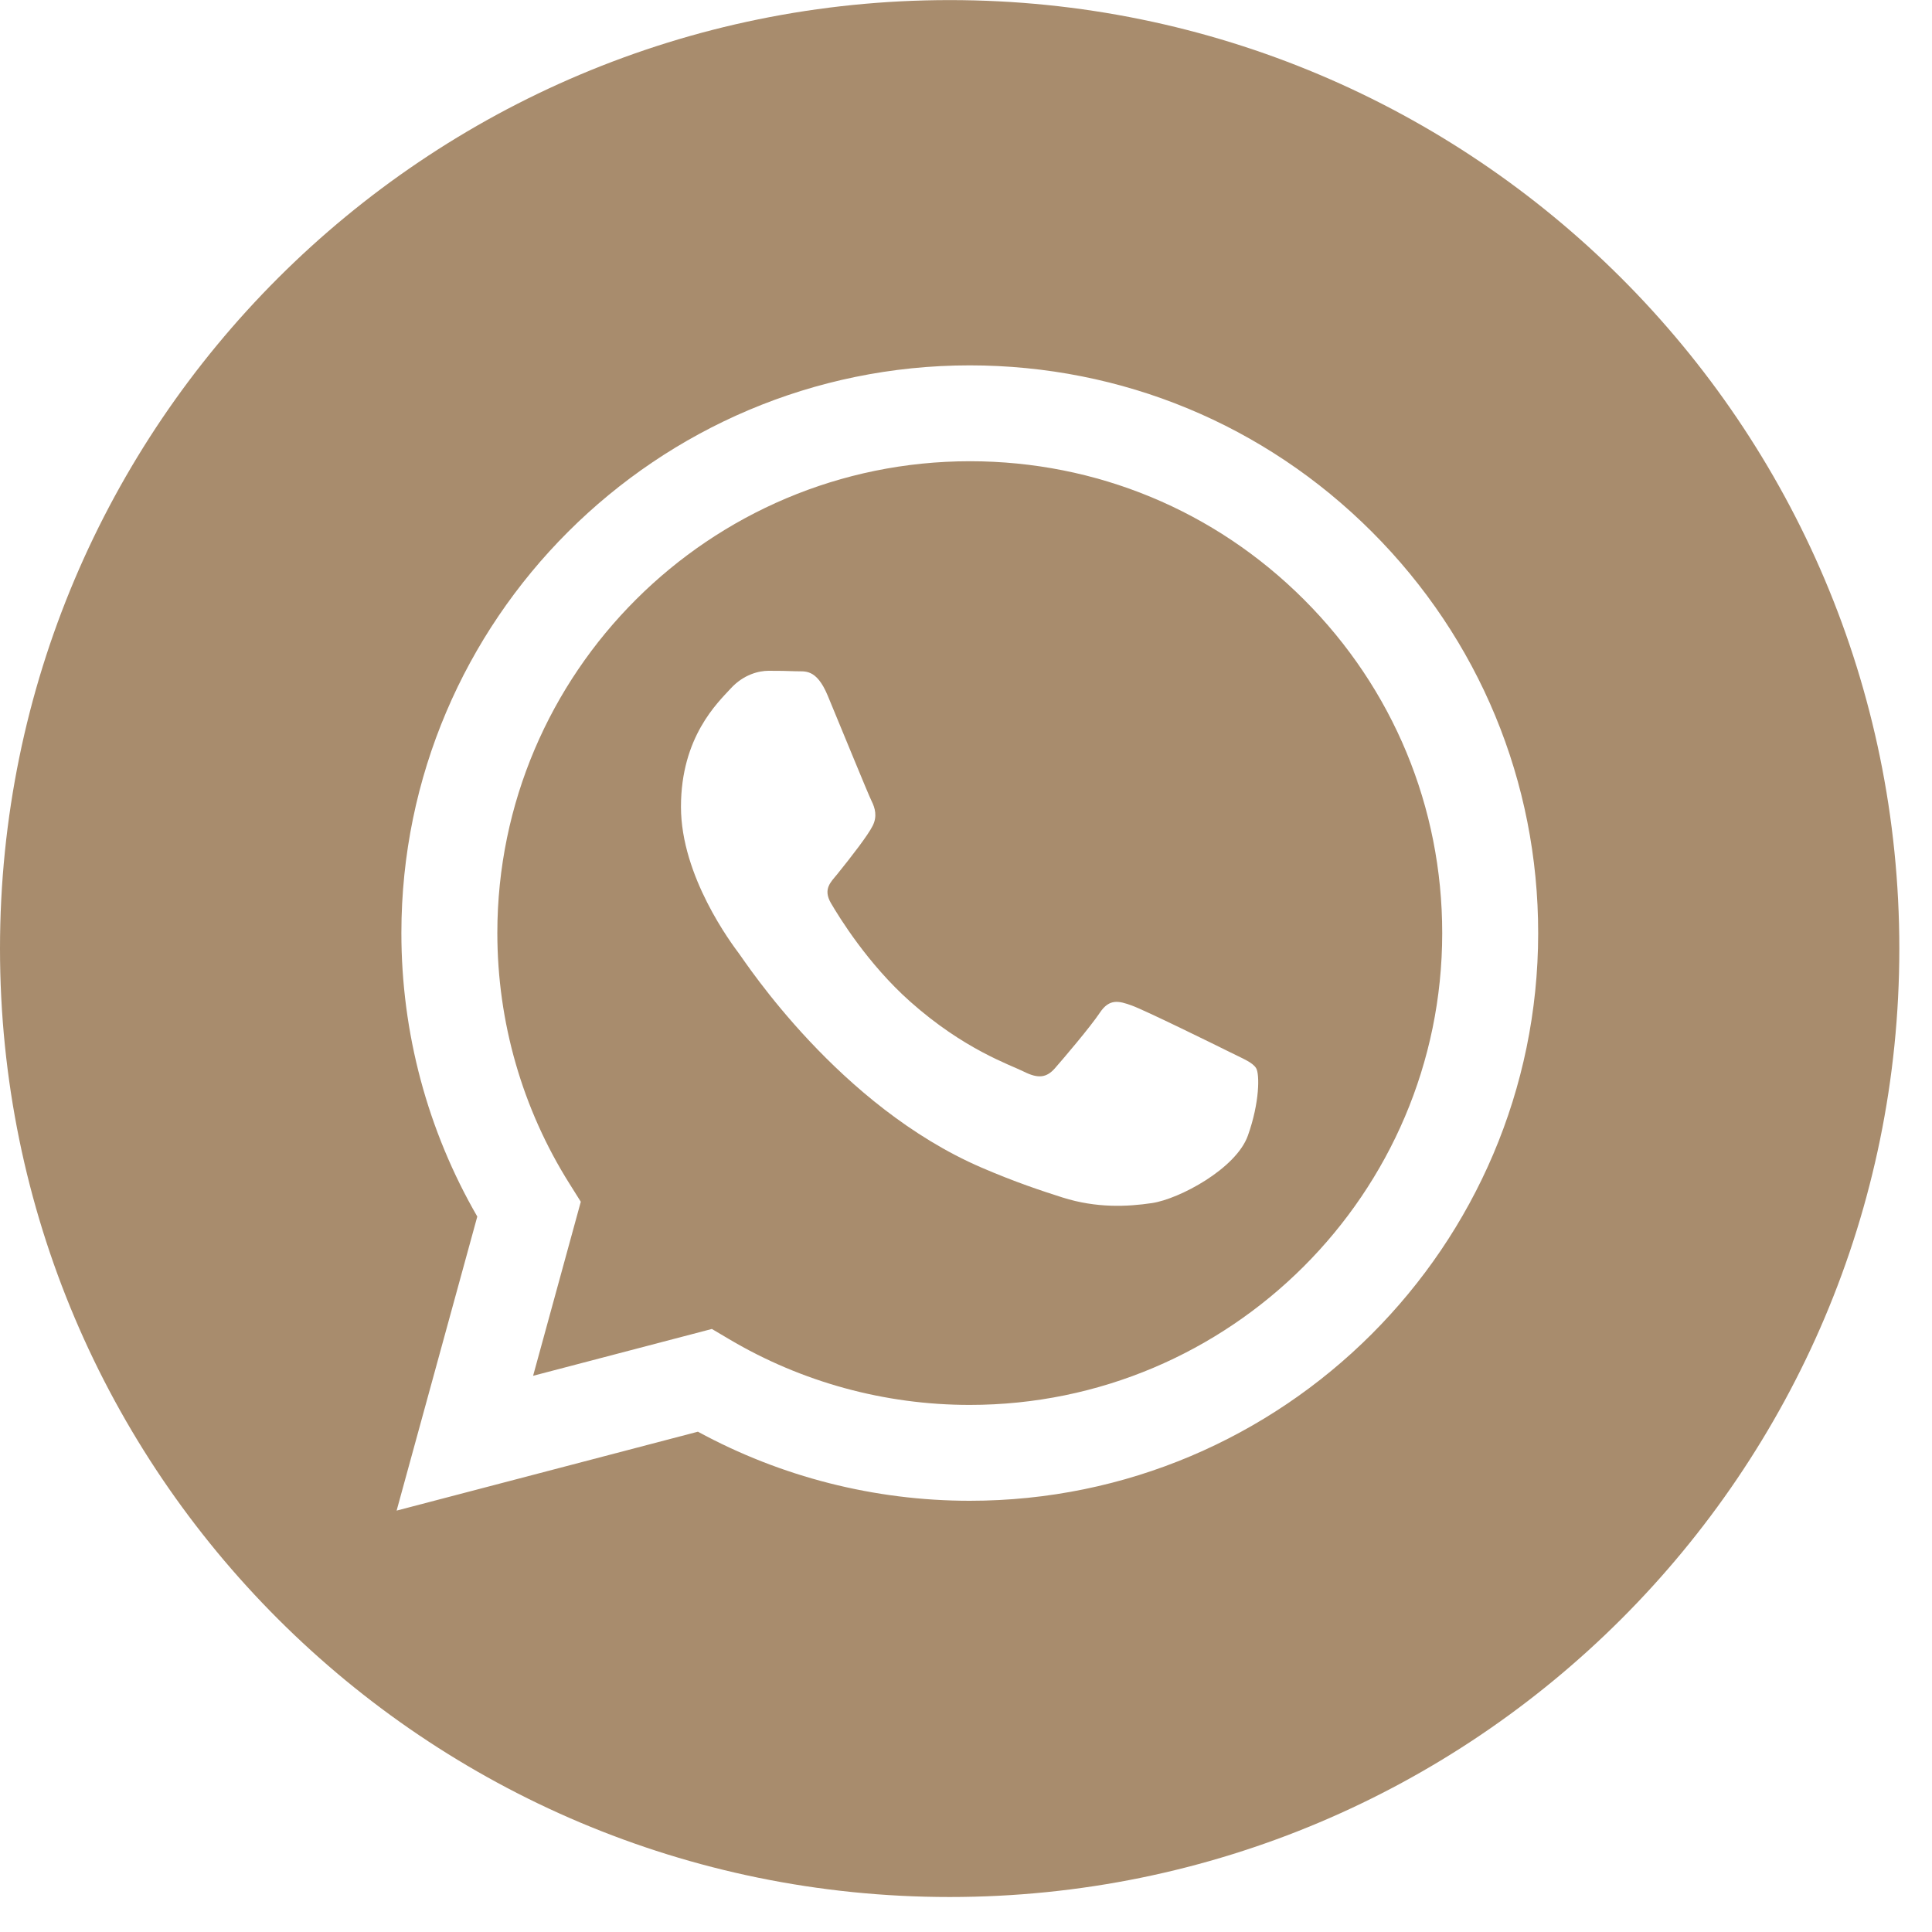
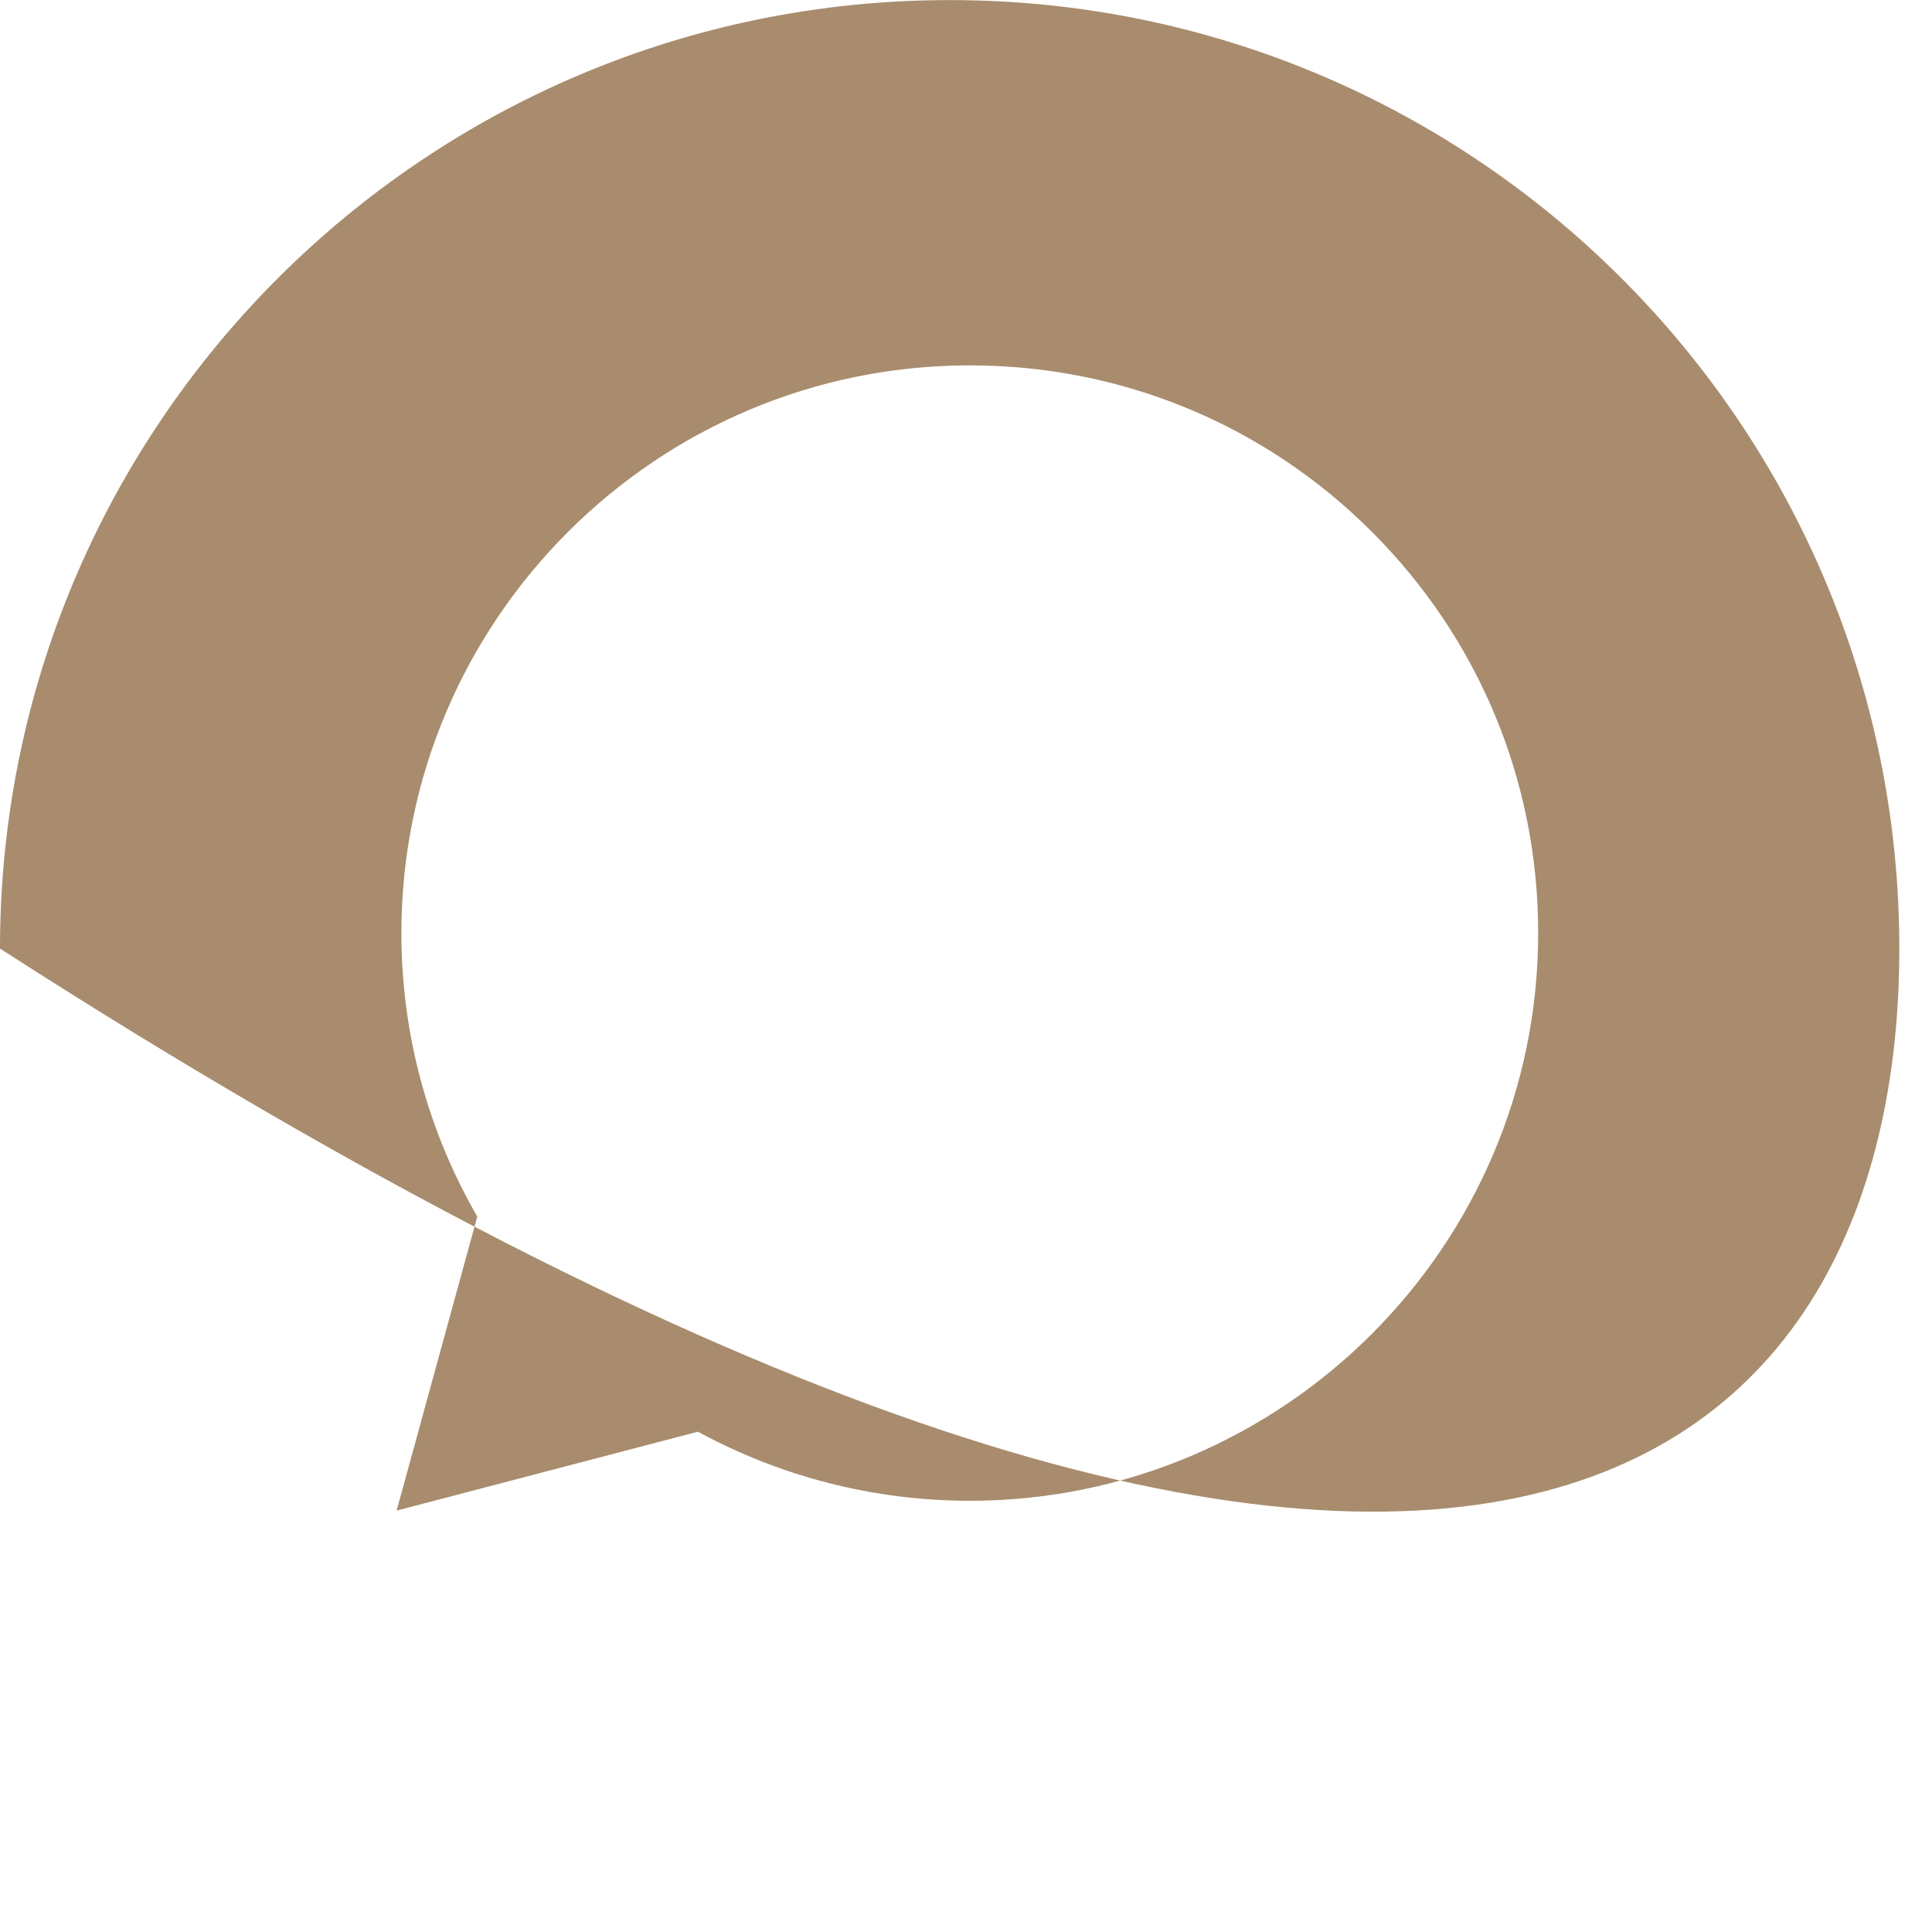
<svg xmlns="http://www.w3.org/2000/svg" width="45" height="45" viewBox="0 0 45 45" fill="none">
-   <path d="M22.12 0.002C9.905 0.002 0 9.894 0 22.094C0 34.293 9.905 44.185 22.12 44.185C34.334 44.185 44.239 34.293 44.239 22.094C44.239 9.894 34.334 0.002 22.12 0.002ZM22.588 34.956C22.588 34.956 22.589 34.956 22.588 34.956H22.583C20.367 34.955 18.19 34.4 16.256 33.347L9.238 35.185L11.117 28.336C9.958 26.331 9.348 24.057 9.349 21.727C9.352 14.439 15.291 8.51 22.588 8.51C26.13 8.512 29.454 9.888 31.953 12.386C34.453 14.885 35.829 18.206 35.827 21.738C35.824 29.026 29.885 34.956 22.588 34.956Z" fill="#A88C6D" />
-   <path d="M22.593 10.743C16.523 10.743 11.587 15.671 11.584 21.728C11.584 23.804 12.165 25.826 13.267 27.575L13.528 27.991L12.417 32.045L16.581 30.954L16.983 31.192C18.672 32.193 20.609 32.723 22.584 32.723H22.588C28.653 32.723 33.589 27.795 33.592 21.737C33.593 18.801 32.449 16.041 30.372 13.965C28.294 11.888 25.532 10.744 22.593 10.743ZM29.065 26.452C28.789 27.223 27.468 27.927 26.832 28.022C26.262 28.107 25.541 28.143 24.749 27.892C24.268 27.739 23.652 27.536 22.863 27.196C19.545 25.765 17.377 22.429 17.212 22.209C17.047 21.988 15.861 20.418 15.861 18.792C15.861 17.166 16.716 16.367 17.019 16.037C17.322 15.706 17.681 15.624 17.901 15.624C18.122 15.624 18.342 15.626 18.535 15.635C18.738 15.645 19.011 15.558 19.279 16.202C19.555 16.863 20.217 18.489 20.299 18.654C20.382 18.82 20.437 19.012 20.327 19.233C20.217 19.453 19.85 19.929 19.5 20.363C19.353 20.544 19.162 20.706 19.355 21.037C19.548 21.367 20.212 22.449 21.195 23.325C22.459 24.45 23.525 24.798 23.855 24.964C24.186 25.129 24.379 25.101 24.572 24.881C24.765 24.661 25.399 23.917 25.619 23.586C25.84 23.255 26.06 23.311 26.363 23.421C26.667 23.531 28.293 24.33 28.624 24.495C28.955 24.661 29.175 24.743 29.258 24.881C29.341 25.019 29.341 25.68 29.065 26.452Z" fill="#A88C6D" />
+   <path d="M22.12 0.002C9.905 0.002 0 9.894 0 22.094C34.334 44.185 44.239 34.293 44.239 22.094C44.239 9.894 34.334 0.002 22.12 0.002ZM22.588 34.956C22.588 34.956 22.589 34.956 22.588 34.956H22.583C20.367 34.955 18.19 34.4 16.256 33.347L9.238 35.185L11.117 28.336C9.958 26.331 9.348 24.057 9.349 21.727C9.352 14.439 15.291 8.51 22.588 8.51C26.13 8.512 29.454 9.888 31.953 12.386C34.453 14.885 35.829 18.206 35.827 21.738C35.824 29.026 29.885 34.956 22.588 34.956Z" fill="#A88C6D" />
</svg>